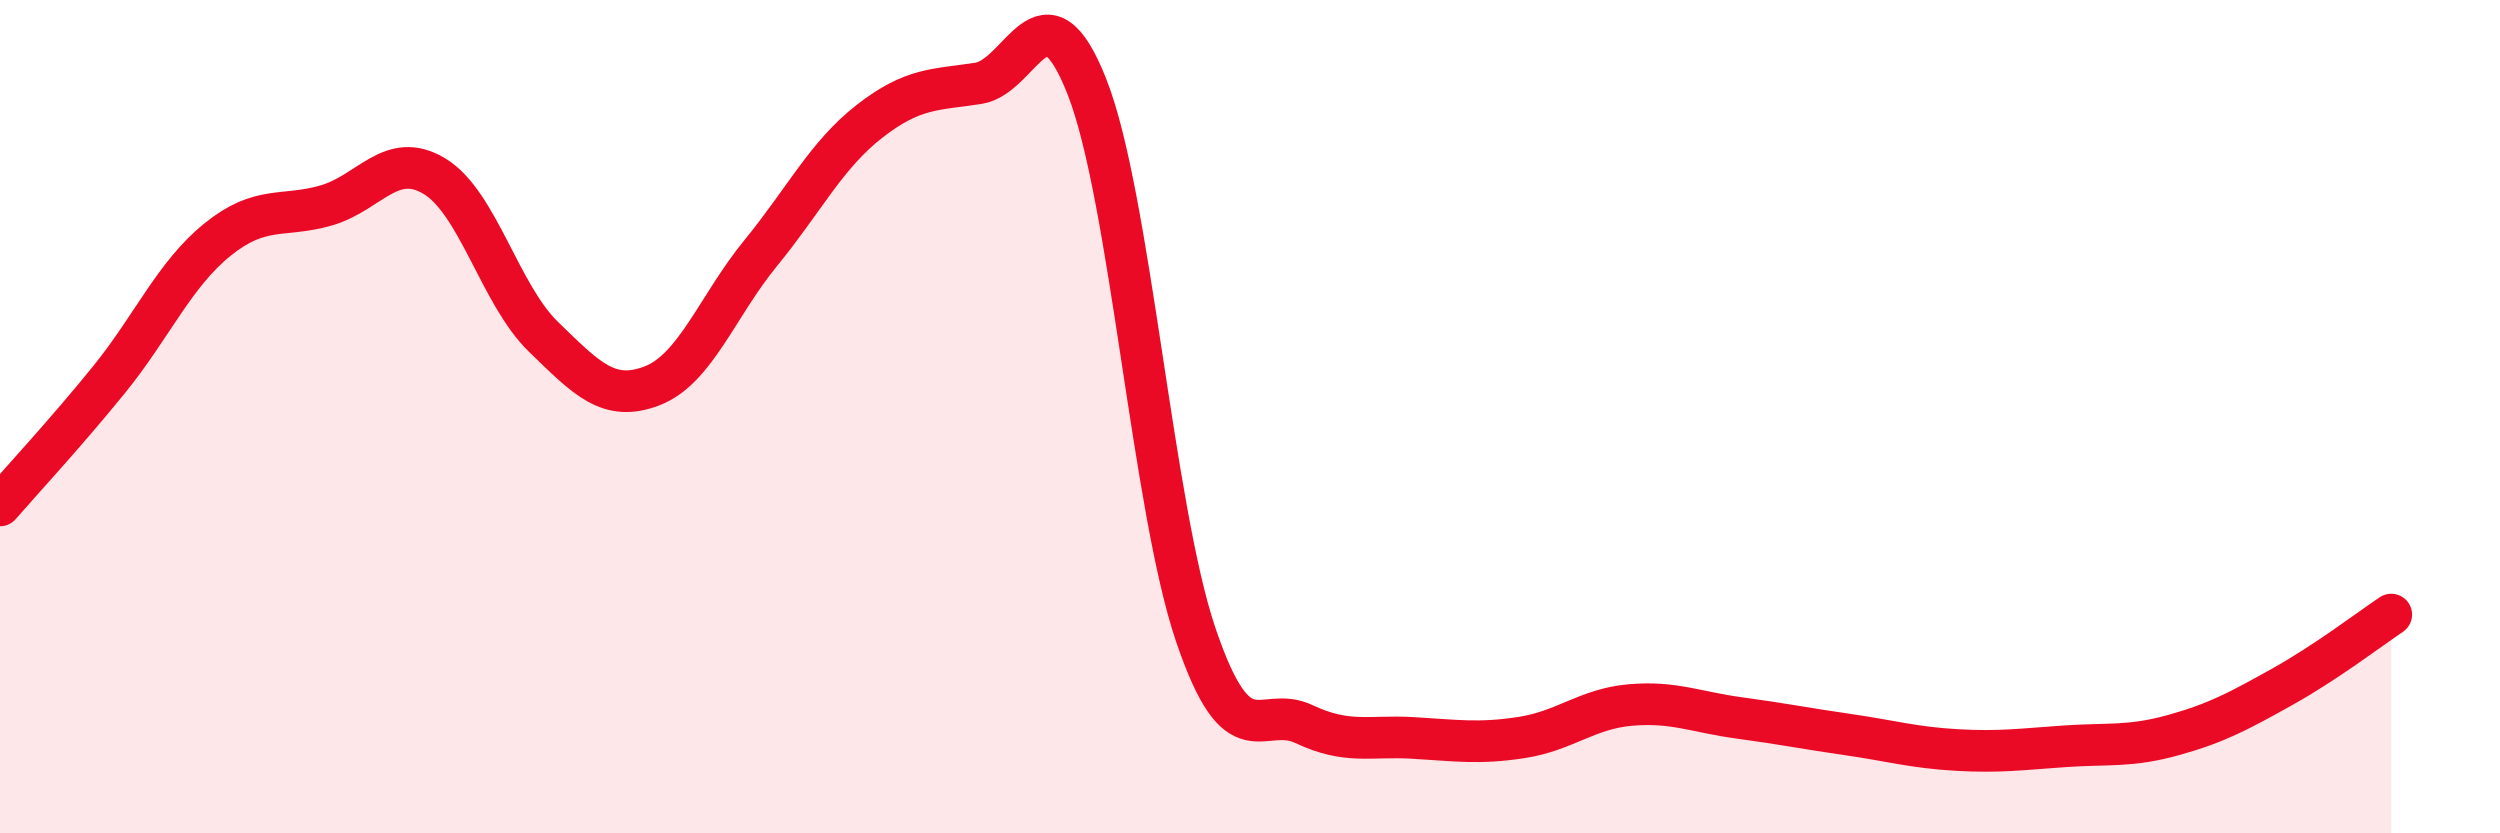
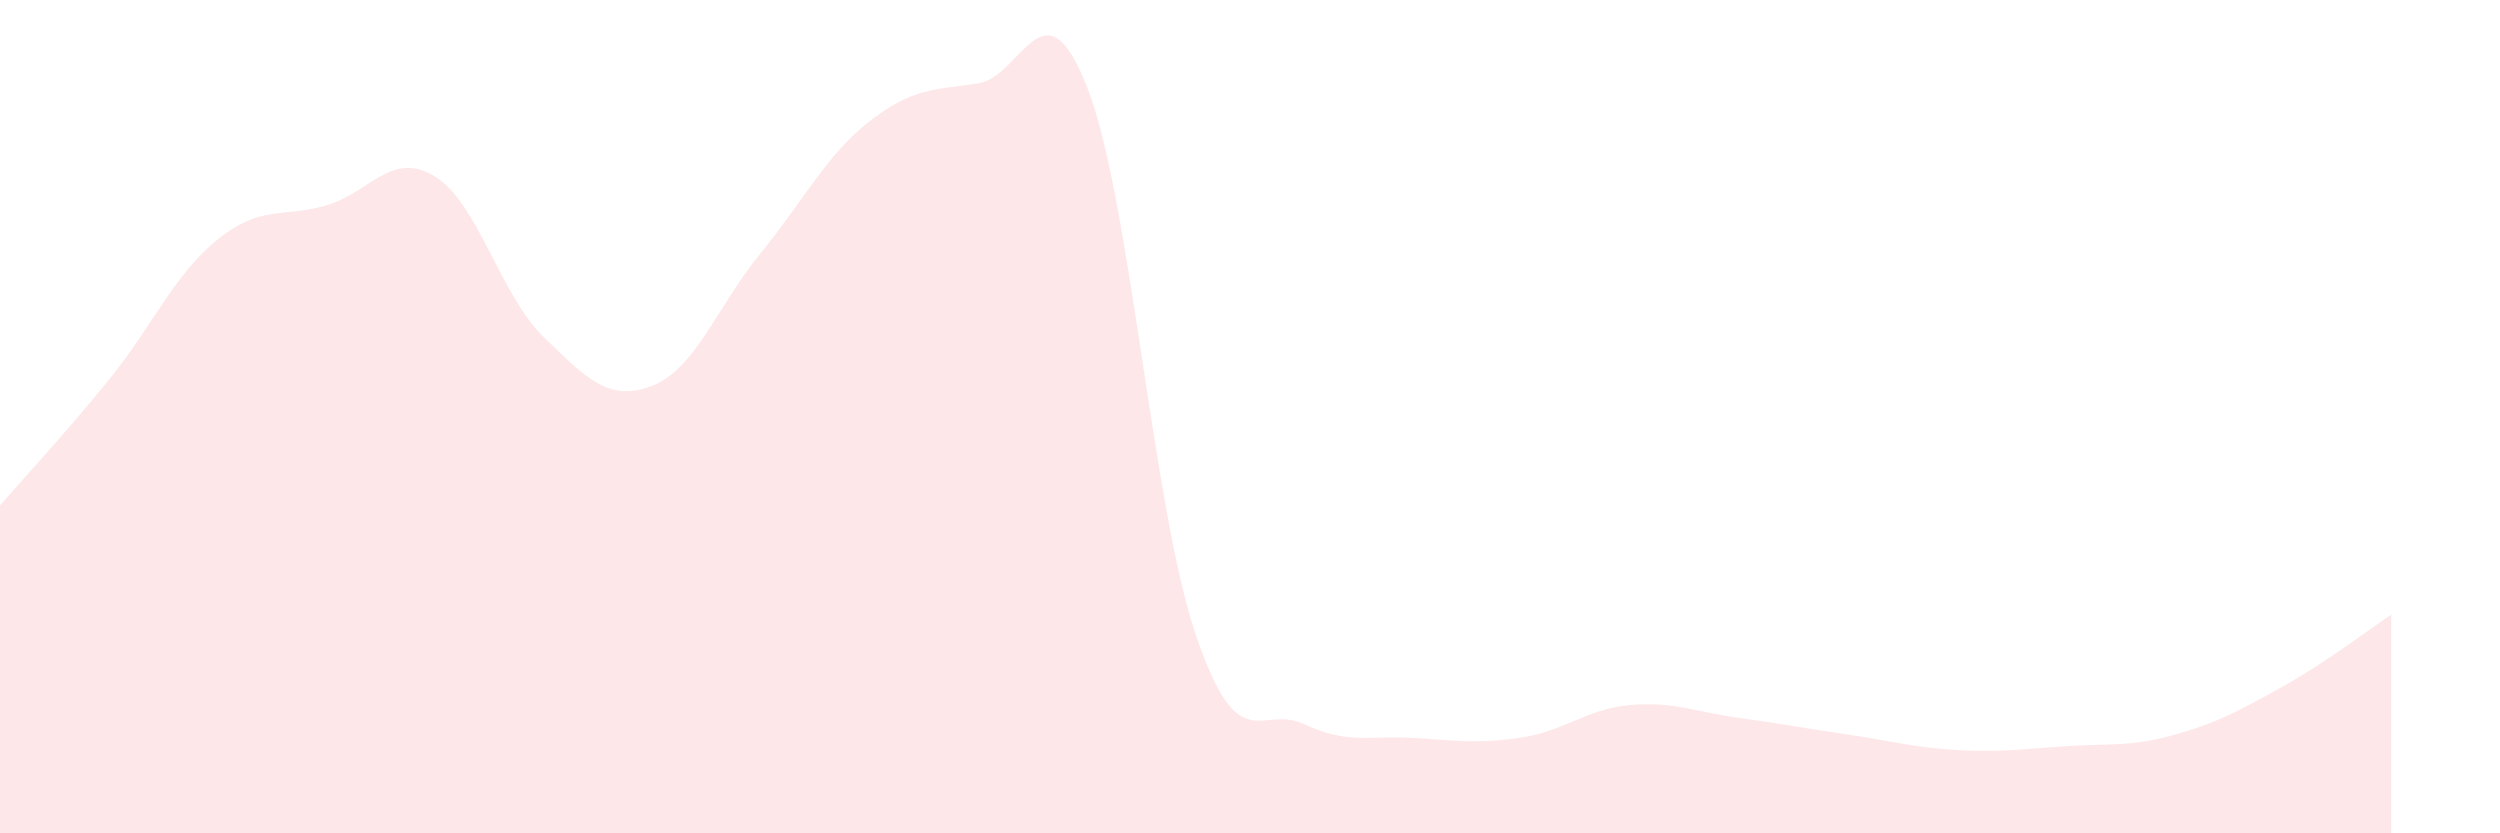
<svg xmlns="http://www.w3.org/2000/svg" width="60" height="20" viewBox="0 0 60 20">
  <path d="M 0,12.13 C 0.52,11.53 1.57,10.4 2.61,9.12 C 3.65,7.84 4.18,6.59 5.22,5.75 C 6.26,4.91 6.79,5.23 7.83,4.93 C 8.87,4.63 9.39,3.6 10.43,4.23 C 11.47,4.86 12,7.07 13.04,8.08 C 14.08,9.09 14.61,9.66 15.65,9.26 C 16.69,8.86 17.22,7.34 18.26,6.07 C 19.3,4.8 19.83,3.72 20.87,2.91 C 21.91,2.1 22.44,2.16 23.48,2 C 24.52,1.84 25.05,-0.56 26.09,2.09 C 27.13,4.74 27.66,12.18 28.7,15.24 C 29.74,18.3 30.26,16.89 31.3,17.38 C 32.34,17.87 32.87,17.65 33.91,17.71 C 34.95,17.77 35.48,17.86 36.52,17.7 C 37.56,17.54 38.09,17.01 39.13,16.92 C 40.17,16.83 40.7,17.09 41.74,17.23 C 42.78,17.37 43.31,17.48 44.35,17.63 C 45.39,17.78 45.92,17.94 46.96,18 C 48,18.06 48.53,17.98 49.57,17.91 C 50.61,17.84 51.13,17.93 52.17,17.64 C 53.21,17.35 53.74,17.06 54.78,16.48 C 55.82,15.9 56.87,15.1 57.39,14.75L57.39 20L0 20Z" fill="#EB0A25" opacity="0.1" stroke-linecap="round" stroke-linejoin="round" />
-   <path d="M 0,12.13 C 0.52,11.53 1.57,10.4 2.61,9.12 C 3.65,7.84 4.18,6.59 5.22,5.75 C 6.26,4.91 6.79,5.23 7.83,4.93 C 8.87,4.63 9.39,3.6 10.43,4.23 C 11.47,4.86 12,7.07 13.04,8.08 C 14.08,9.09 14.61,9.66 15.65,9.26 C 16.69,8.86 17.22,7.34 18.26,6.07 C 19.3,4.8 19.83,3.72 20.87,2.91 C 21.91,2.1 22.44,2.16 23.48,2 C 24.52,1.84 25.05,-0.56 26.09,2.09 C 27.13,4.74 27.66,12.18 28.7,15.24 C 29.74,18.3 30.26,16.89 31.3,17.38 C 32.34,17.87 32.87,17.65 33.91,17.71 C 34.95,17.77 35.48,17.86 36.52,17.7 C 37.56,17.54 38.09,17.01 39.13,16.92 C 40.17,16.83 40.7,17.09 41.74,17.23 C 42.78,17.37 43.31,17.48 44.35,17.63 C 45.39,17.78 45.92,17.94 46.96,18 C 48,18.06 48.53,17.98 49.57,17.91 C 50.61,17.84 51.13,17.93 52.17,17.64 C 53.21,17.35 53.74,17.06 54.78,16.48 C 55.82,15.9 56.87,15.1 57.39,14.75" stroke="#EB0A25" stroke-width="1" fill="none" stroke-linecap="round" stroke-linejoin="round" />
</svg>